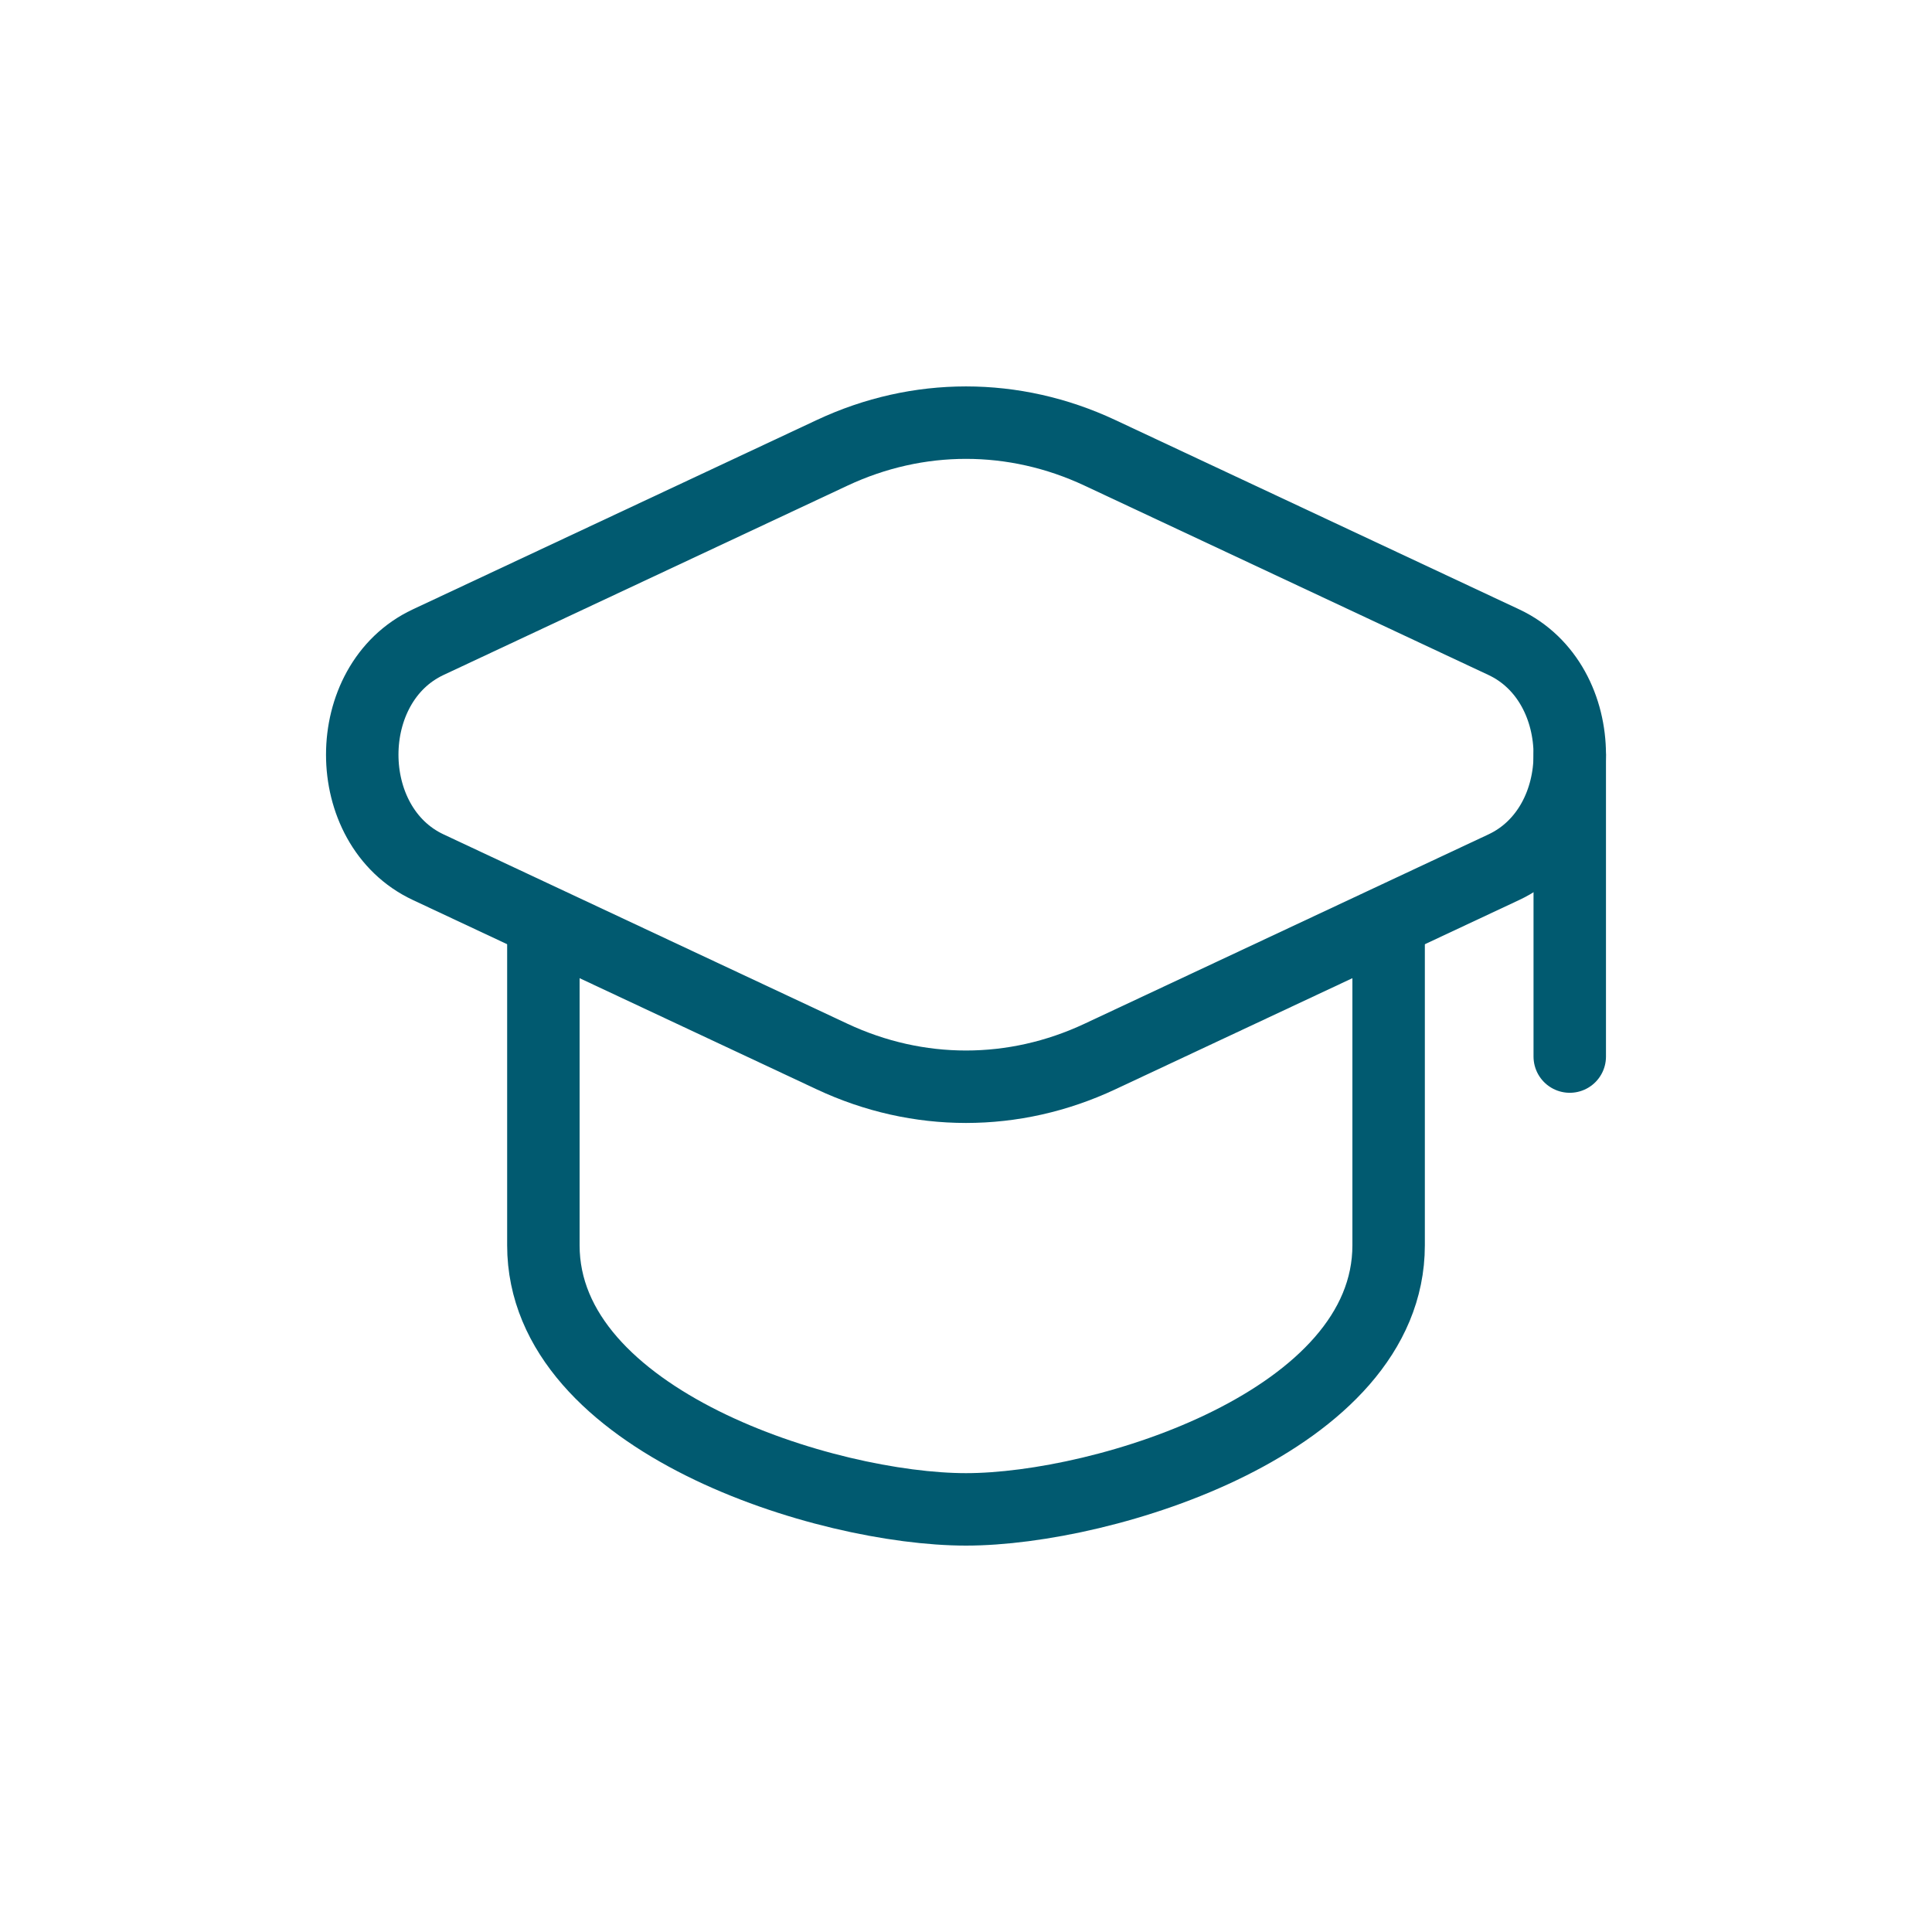
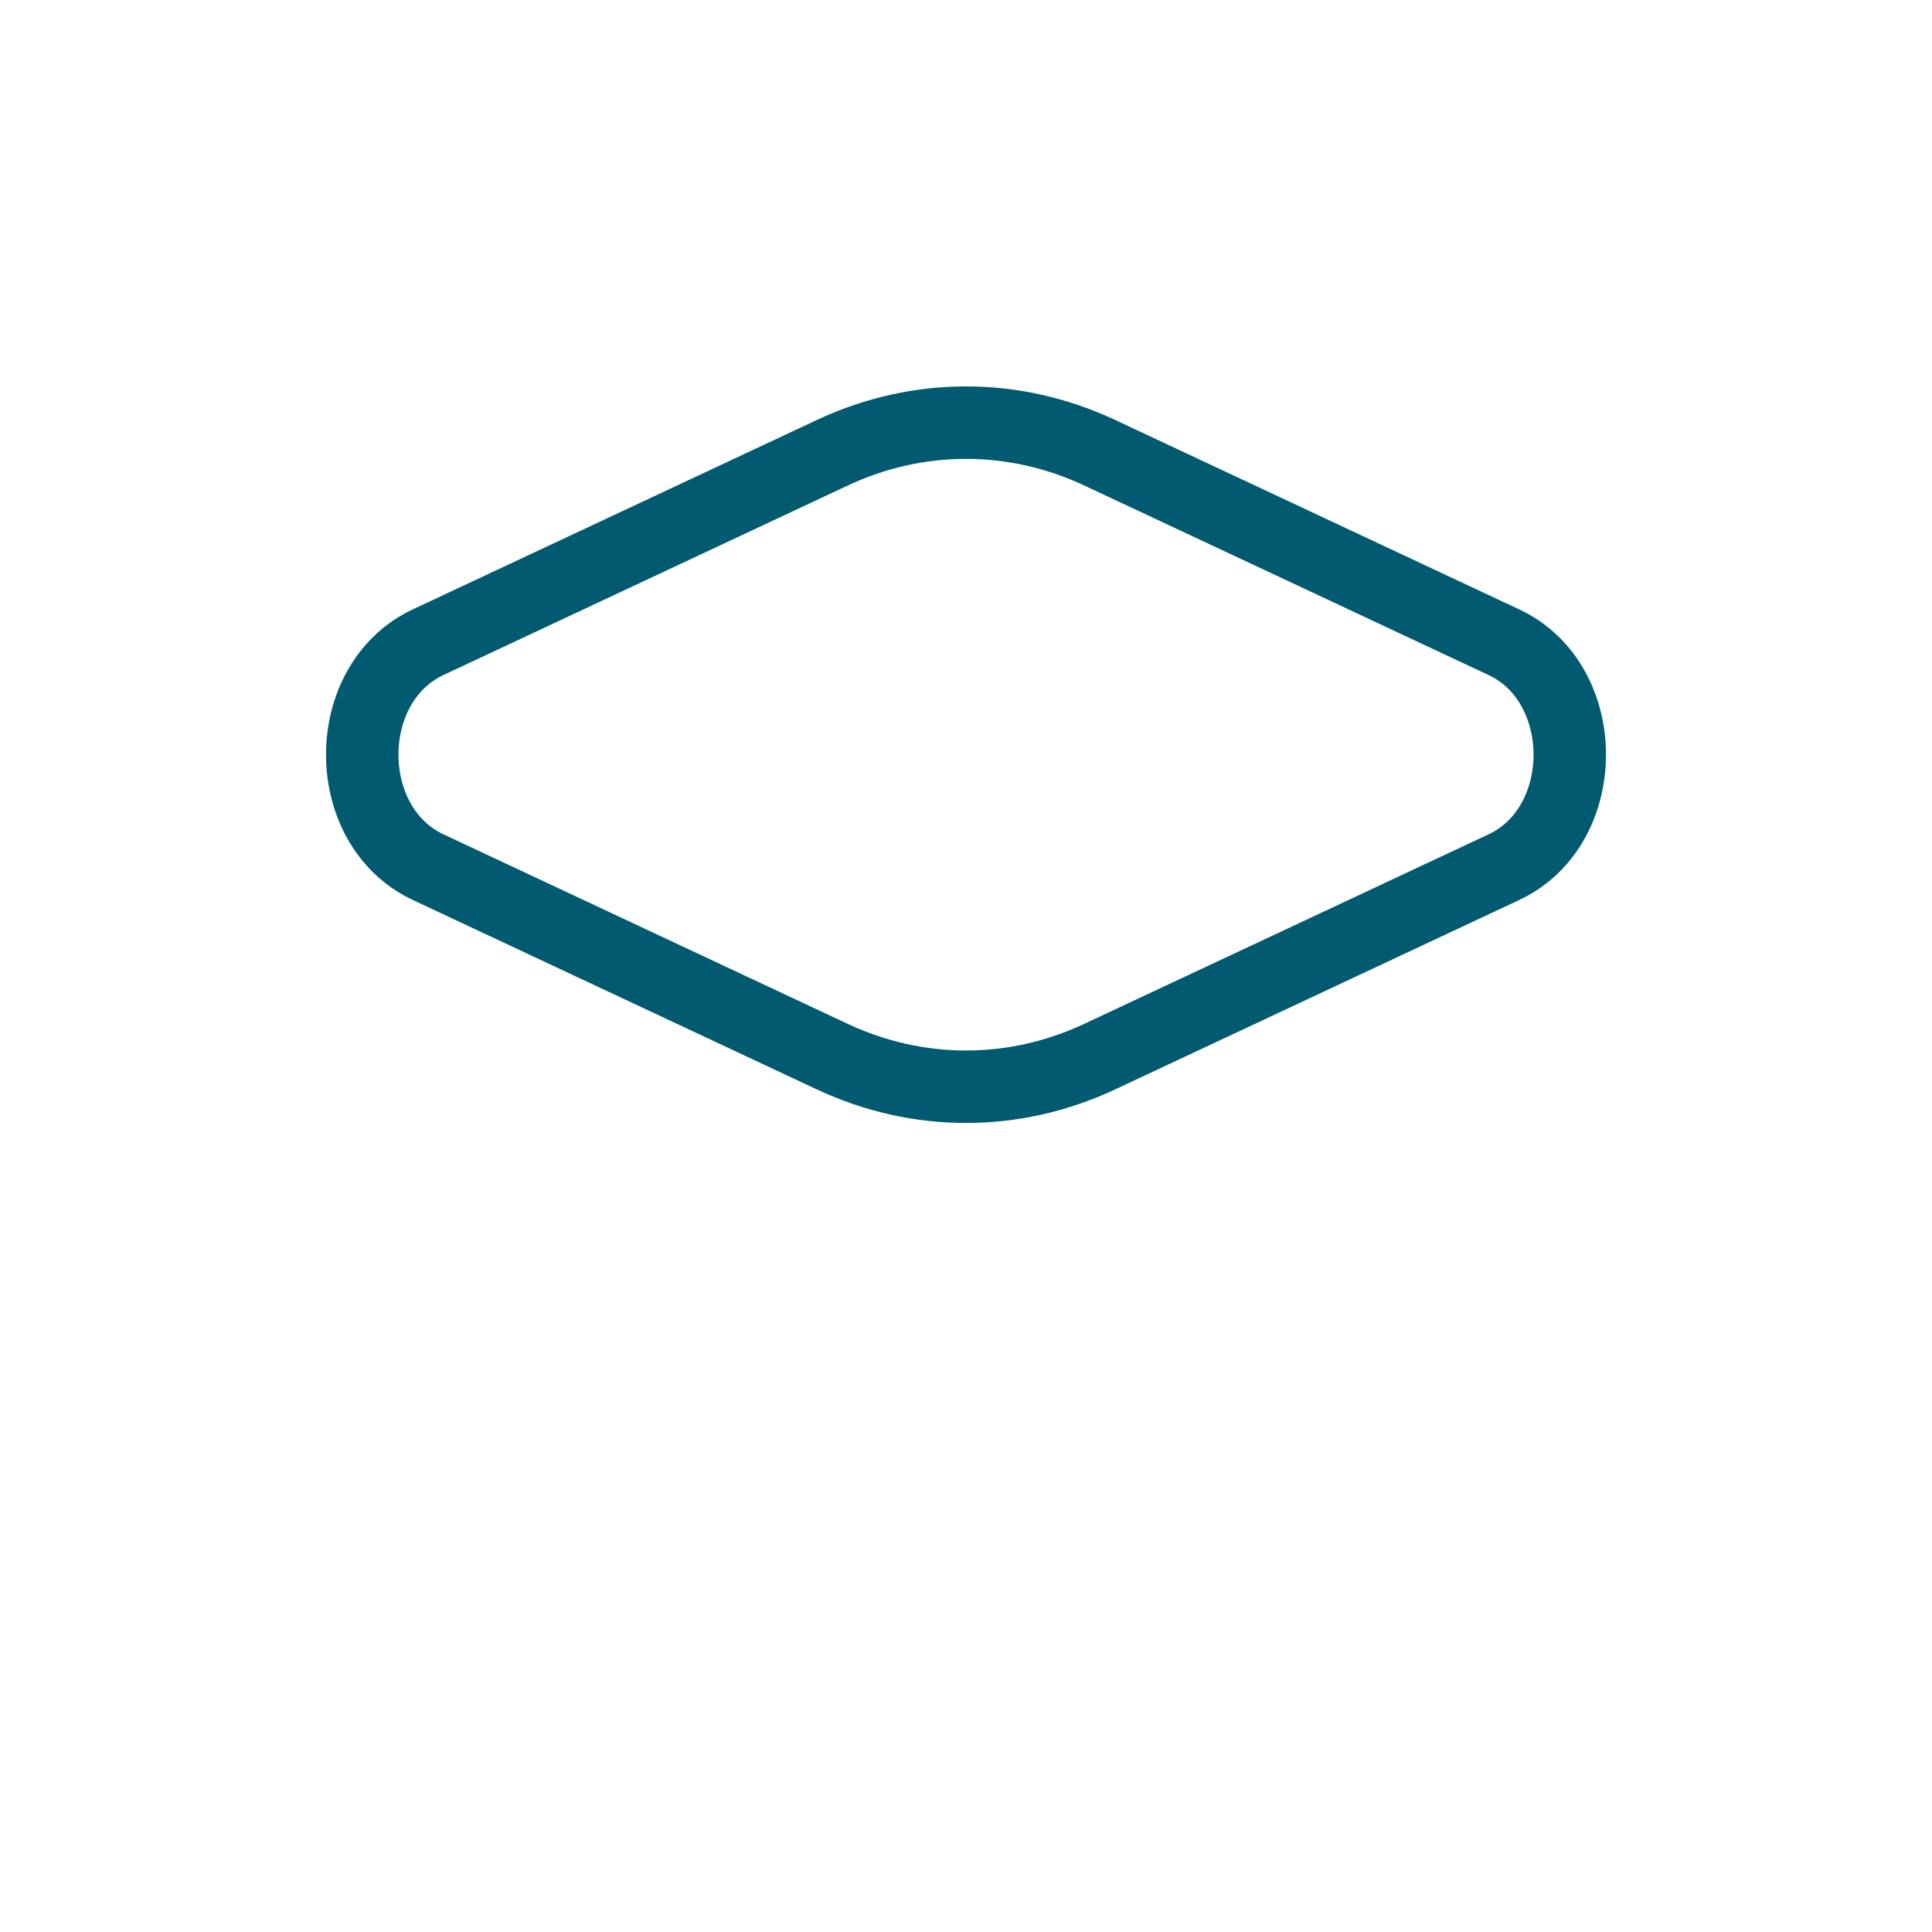
<svg xmlns="http://www.w3.org/2000/svg" width="40" height="40" viewBox="0 0 40 40" fill="none">
-   <path d="M32.5 15.625V21.875" stroke="#015A70" stroke-width="1.5" stroke-linecap="round" stroke-linejoin="round" />
  <path d="M22.772 9.375C20.995 8.542 19.005 8.542 17.229 9.375L8.864 13.296C7.045 14.149 7.045 17.101 8.865 17.954L17.228 21.875C19.005 22.708 20.995 22.708 22.771 21.875L31.136 17.954C32.955 17.101 32.955 14.149 31.136 13.296L22.772 9.375Z" stroke="#015A70" stroke-width="1.5" stroke-linecap="round" stroke-linejoin="round" />
-   <path d="M11.25 19.375V25.782C11.25 29.429 17.118 31.25 20 31.25C22.882 31.25 28.75 29.429 28.75 25.782V19.375" stroke="#015A70" stroke-width="1.5" stroke-linecap="round" stroke-linejoin="round" />
</svg>